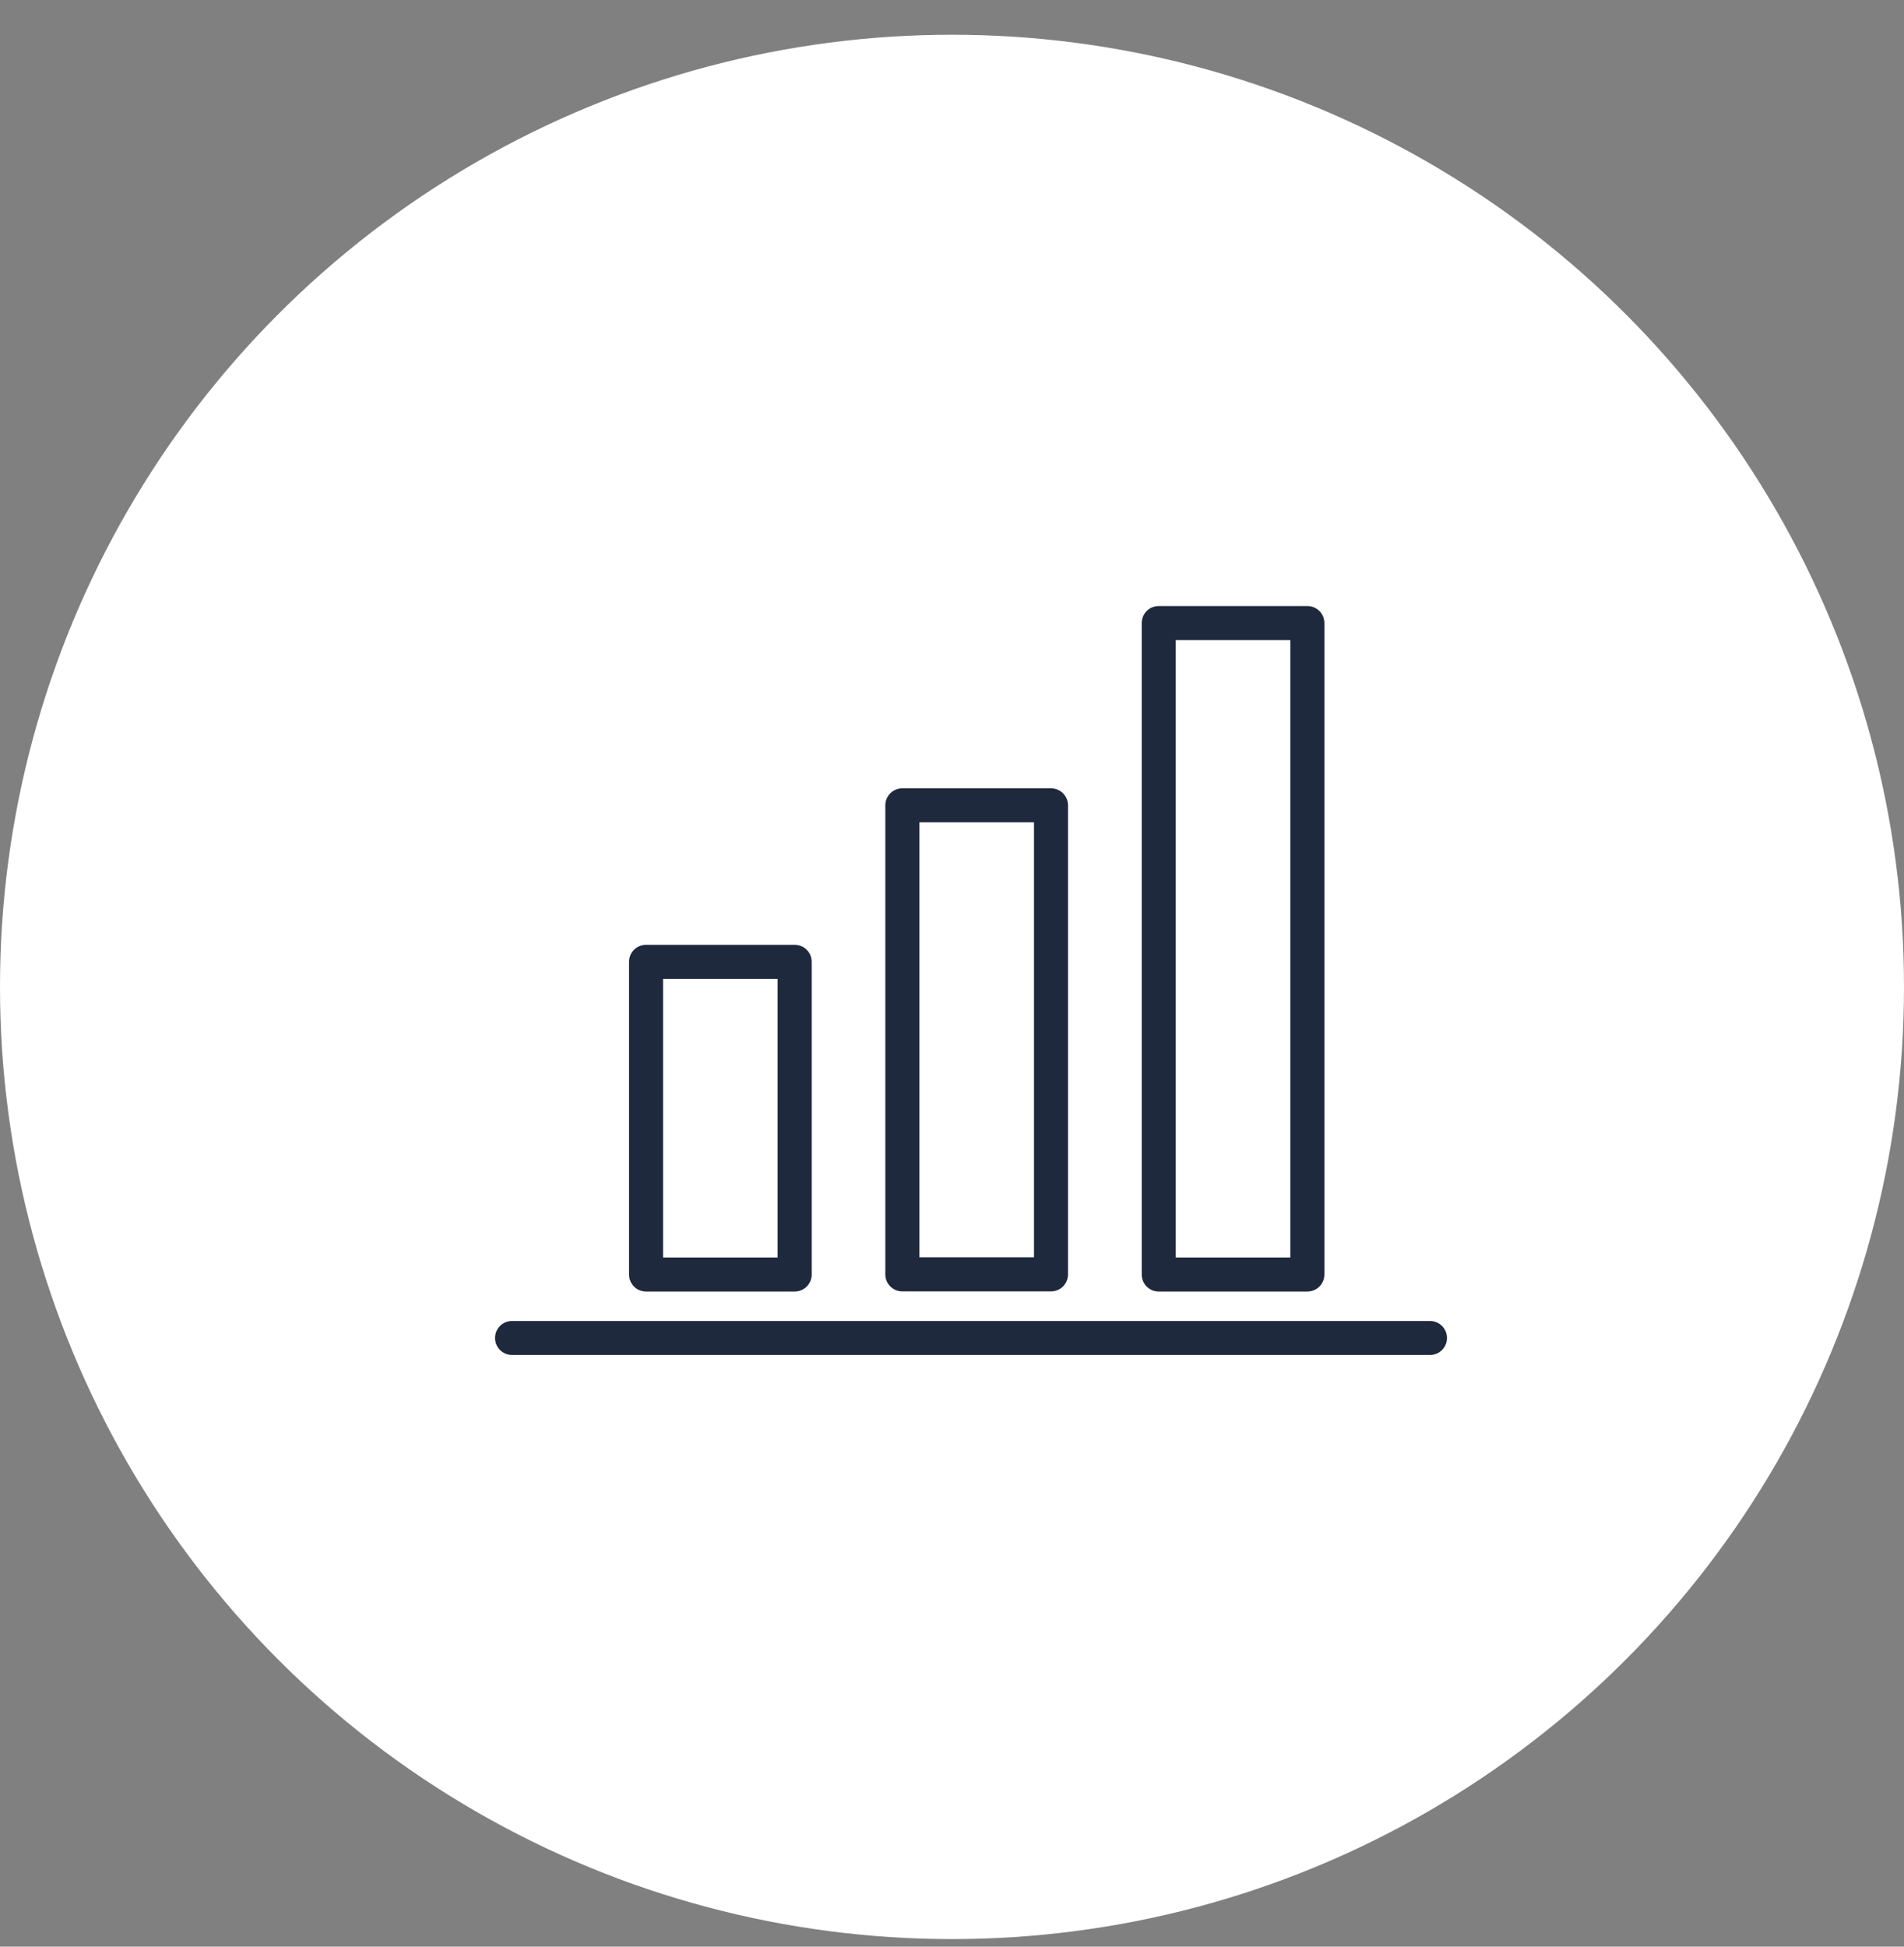
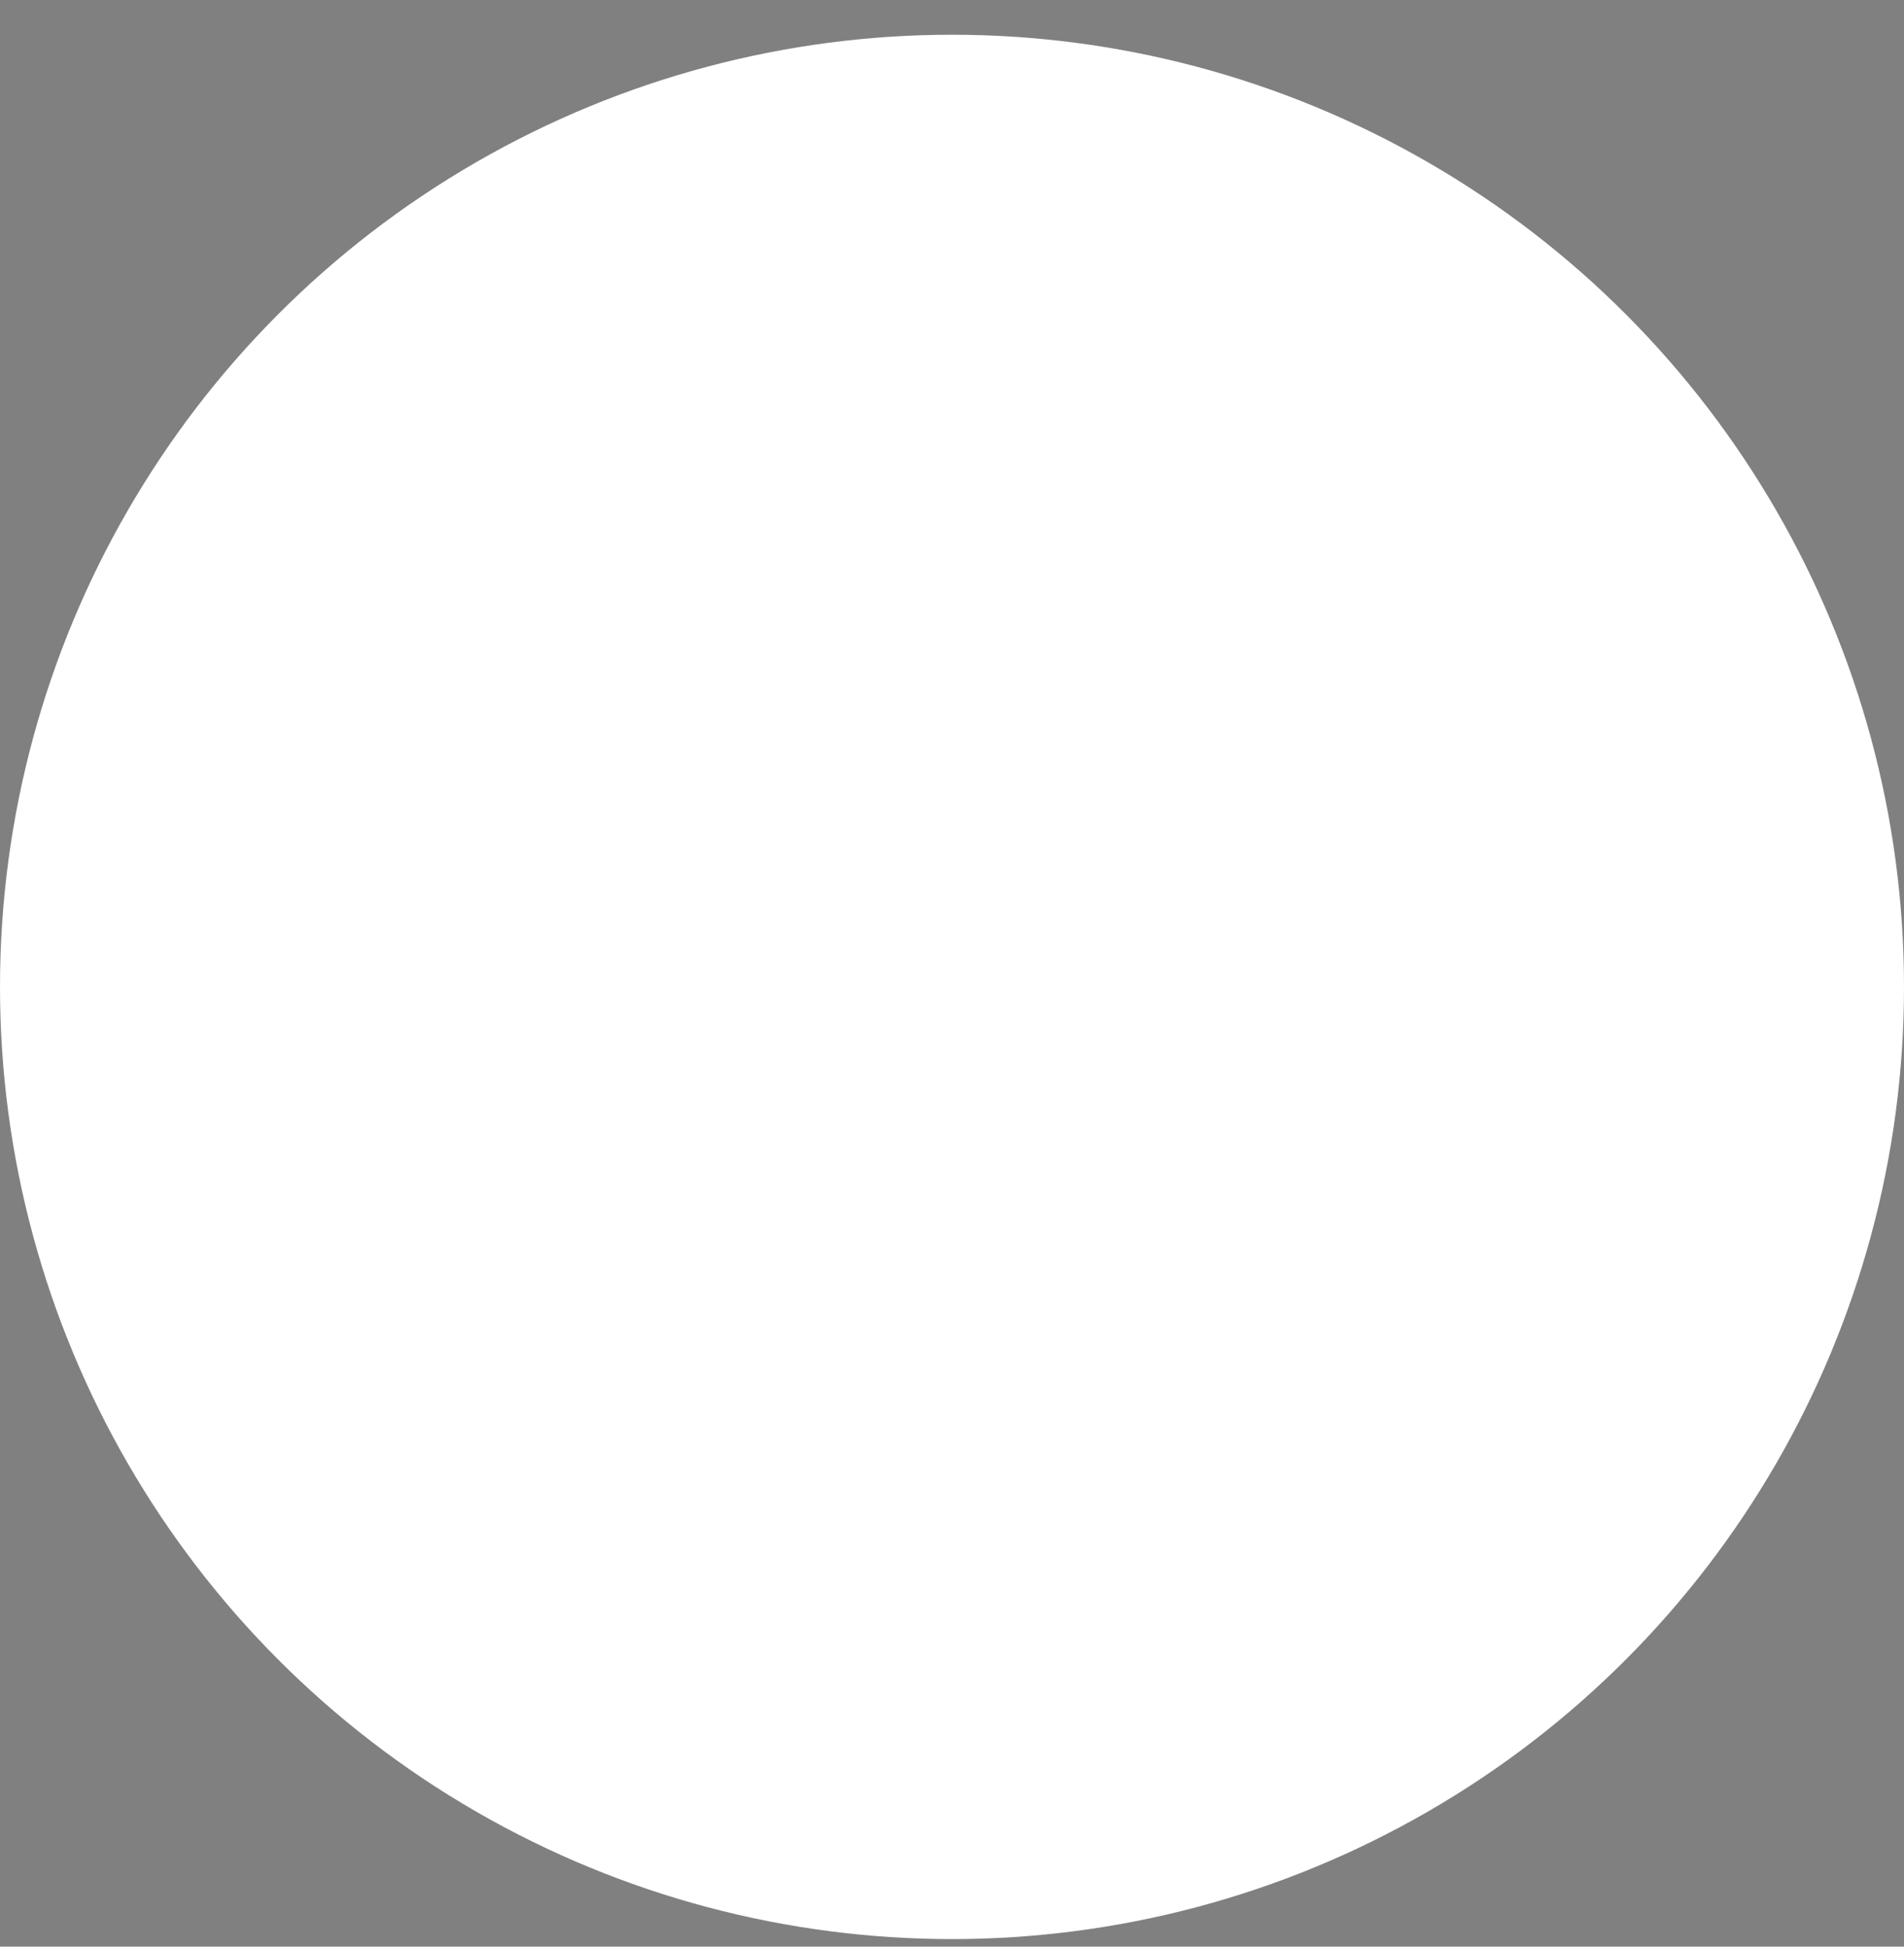
<svg xmlns="http://www.w3.org/2000/svg" width="45" height="46" viewBox="0 0 45 46" fill="none">
  <rect x="0" y="0" width="45" height="46" fill="#808080" stroke="none" />
  <circle cx="22.5" cy="23.321" r="22.5" fill="white" />
  <g clip-path="url(#clip0_2040_10181)">
-     <path d="M33.797 32.019H12.102C11.88 32.019 11.7 31.839 11.7 31.617C11.7 31.394 11.88 31.215 12.102 31.215H33.797C34.019 31.215 34.199 31.394 34.199 31.617C34.199 31.839 34.019 32.019 33.797 32.019ZM19.184 30.117V22.728C19.184 22.506 19.005 22.326 18.782 22.326H15.269C15.046 22.326 14.867 22.506 14.867 22.728V30.117C14.867 30.34 15.046 30.519 15.269 30.519H18.782C19.005 30.519 19.184 30.34 19.184 30.117ZM15.671 23.13H18.379V29.714H15.671V23.13ZM25.242 30.112V19.03C25.242 18.808 25.062 18.628 24.84 18.628H21.326C21.104 18.628 20.924 18.808 20.924 19.03V30.114C20.924 30.337 21.104 30.516 21.326 30.516H24.84C25.062 30.516 25.242 30.337 25.242 30.114V30.112ZM21.73 19.432H24.438V29.71H21.73V19.432ZM31.301 30.117V14.723C31.301 14.5 31.122 14.321 30.899 14.321H27.385C27.163 14.321 26.984 14.5 26.984 14.723V30.117C26.984 30.34 27.163 30.519 27.385 30.519H30.899C31.122 30.519 31.301 30.34 31.301 30.117ZM27.787 15.126H30.496V29.715H27.787V15.126Z" fill="#1E293D" />
+     <path d="M33.797 32.019H12.102C11.88 32.019 11.7 31.839 11.7 31.617C11.7 31.394 11.88 31.215 12.102 31.215H33.797C34.019 31.215 34.199 31.394 34.199 31.617C34.199 31.839 34.019 32.019 33.797 32.019ZM19.184 30.117V22.728C19.184 22.506 19.005 22.326 18.782 22.326H15.269C15.046 22.326 14.867 22.506 14.867 22.728V30.117C14.867 30.34 15.046 30.519 15.269 30.519H18.782C19.005 30.519 19.184 30.34 19.184 30.117ZM15.671 23.13H18.379V29.714H15.671V23.13ZM25.242 30.112V19.03C25.242 18.808 25.062 18.628 24.84 18.628H21.326C21.104 18.628 20.924 18.808 20.924 19.03V30.114C20.924 30.337 21.104 30.516 21.326 30.516H24.84C25.062 30.516 25.242 30.337 25.242 30.114V30.112ZM21.73 19.432H24.438V29.71H21.73V19.432M31.301 30.117V14.723C31.301 14.5 31.122 14.321 30.899 14.321H27.385C27.163 14.321 26.984 14.5 26.984 14.723V30.117C26.984 30.34 27.163 30.519 27.385 30.519H30.899C31.122 30.519 31.301 30.34 31.301 30.117ZM27.787 15.126H30.496V29.715H27.787V15.126Z" fill="#1E293D" />
  </g>
  <defs>
    <clipPath id="clip0_2040_10181">
-       <rect width="22.5" height="17.698" fill="white" transform="translate(11.7 14.321)" />
-     </clipPath>
+       </clipPath>
  </defs>
</svg>